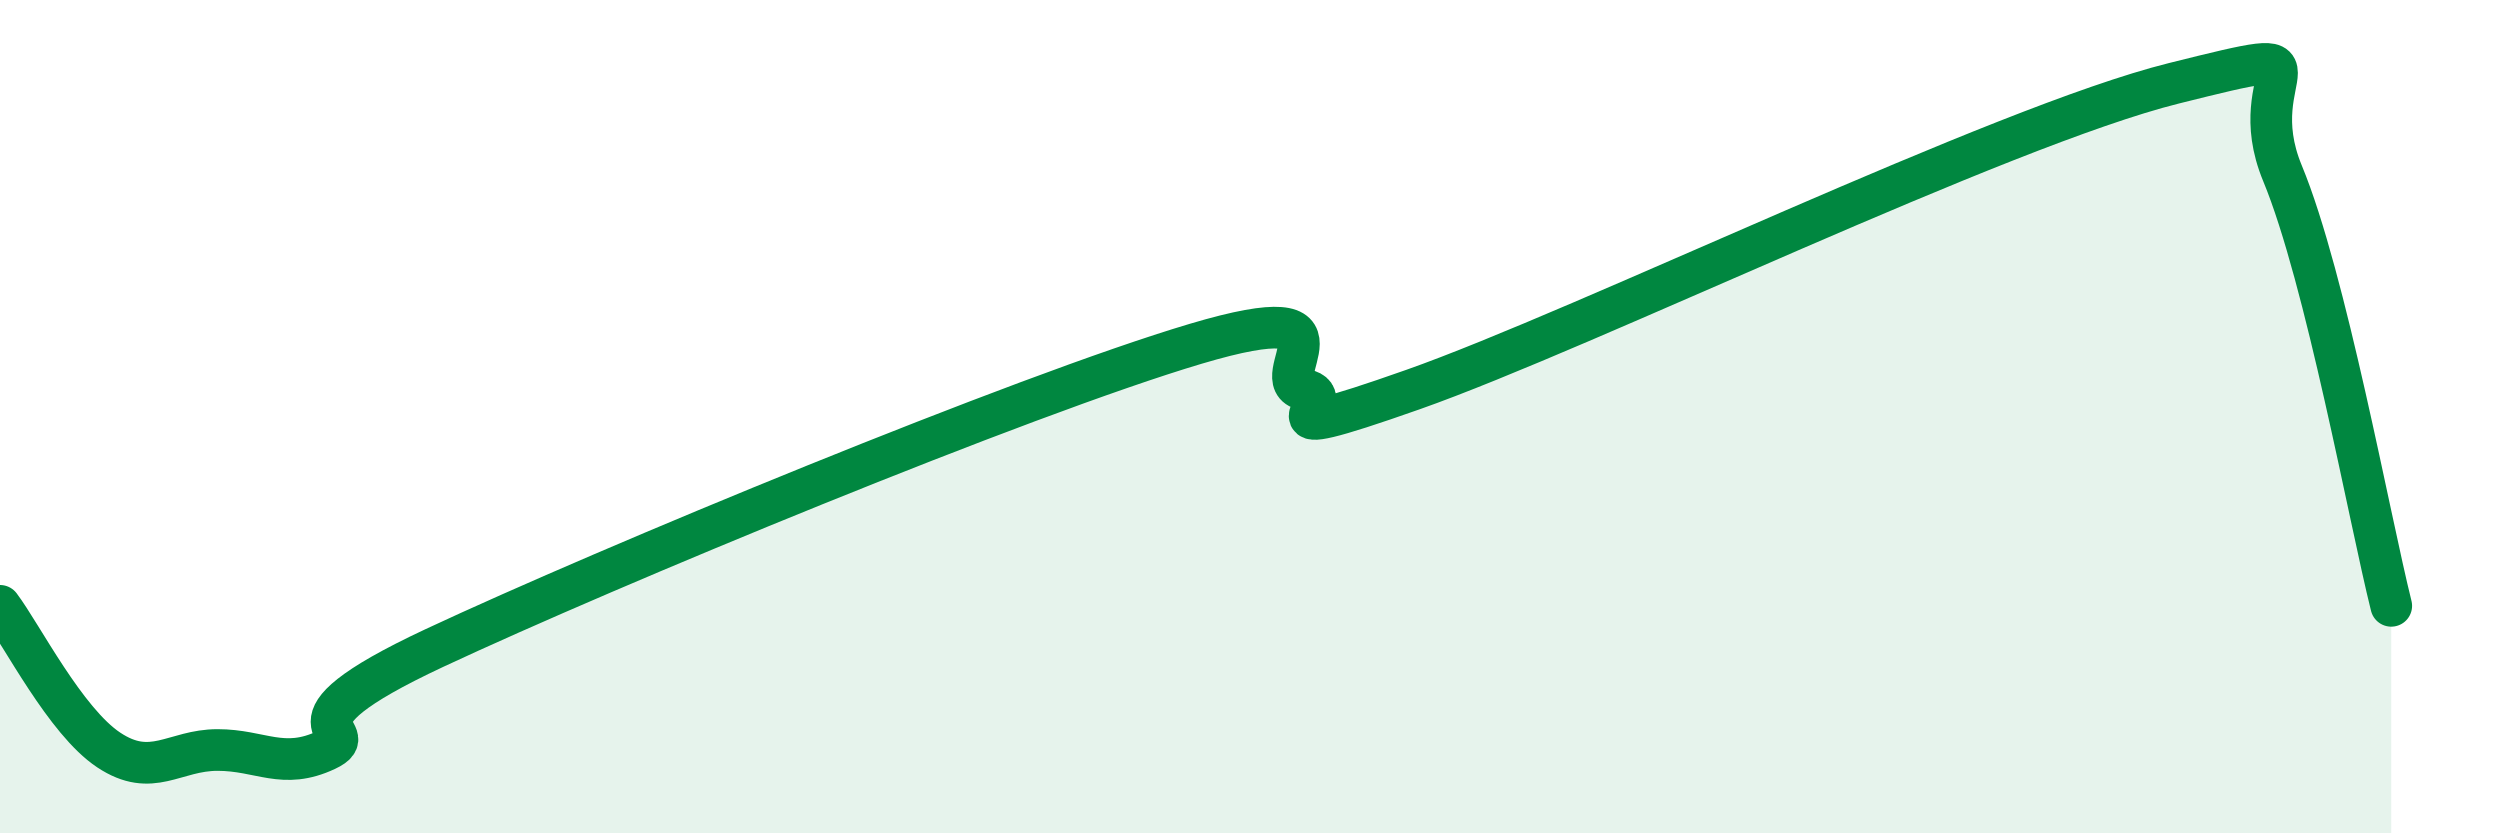
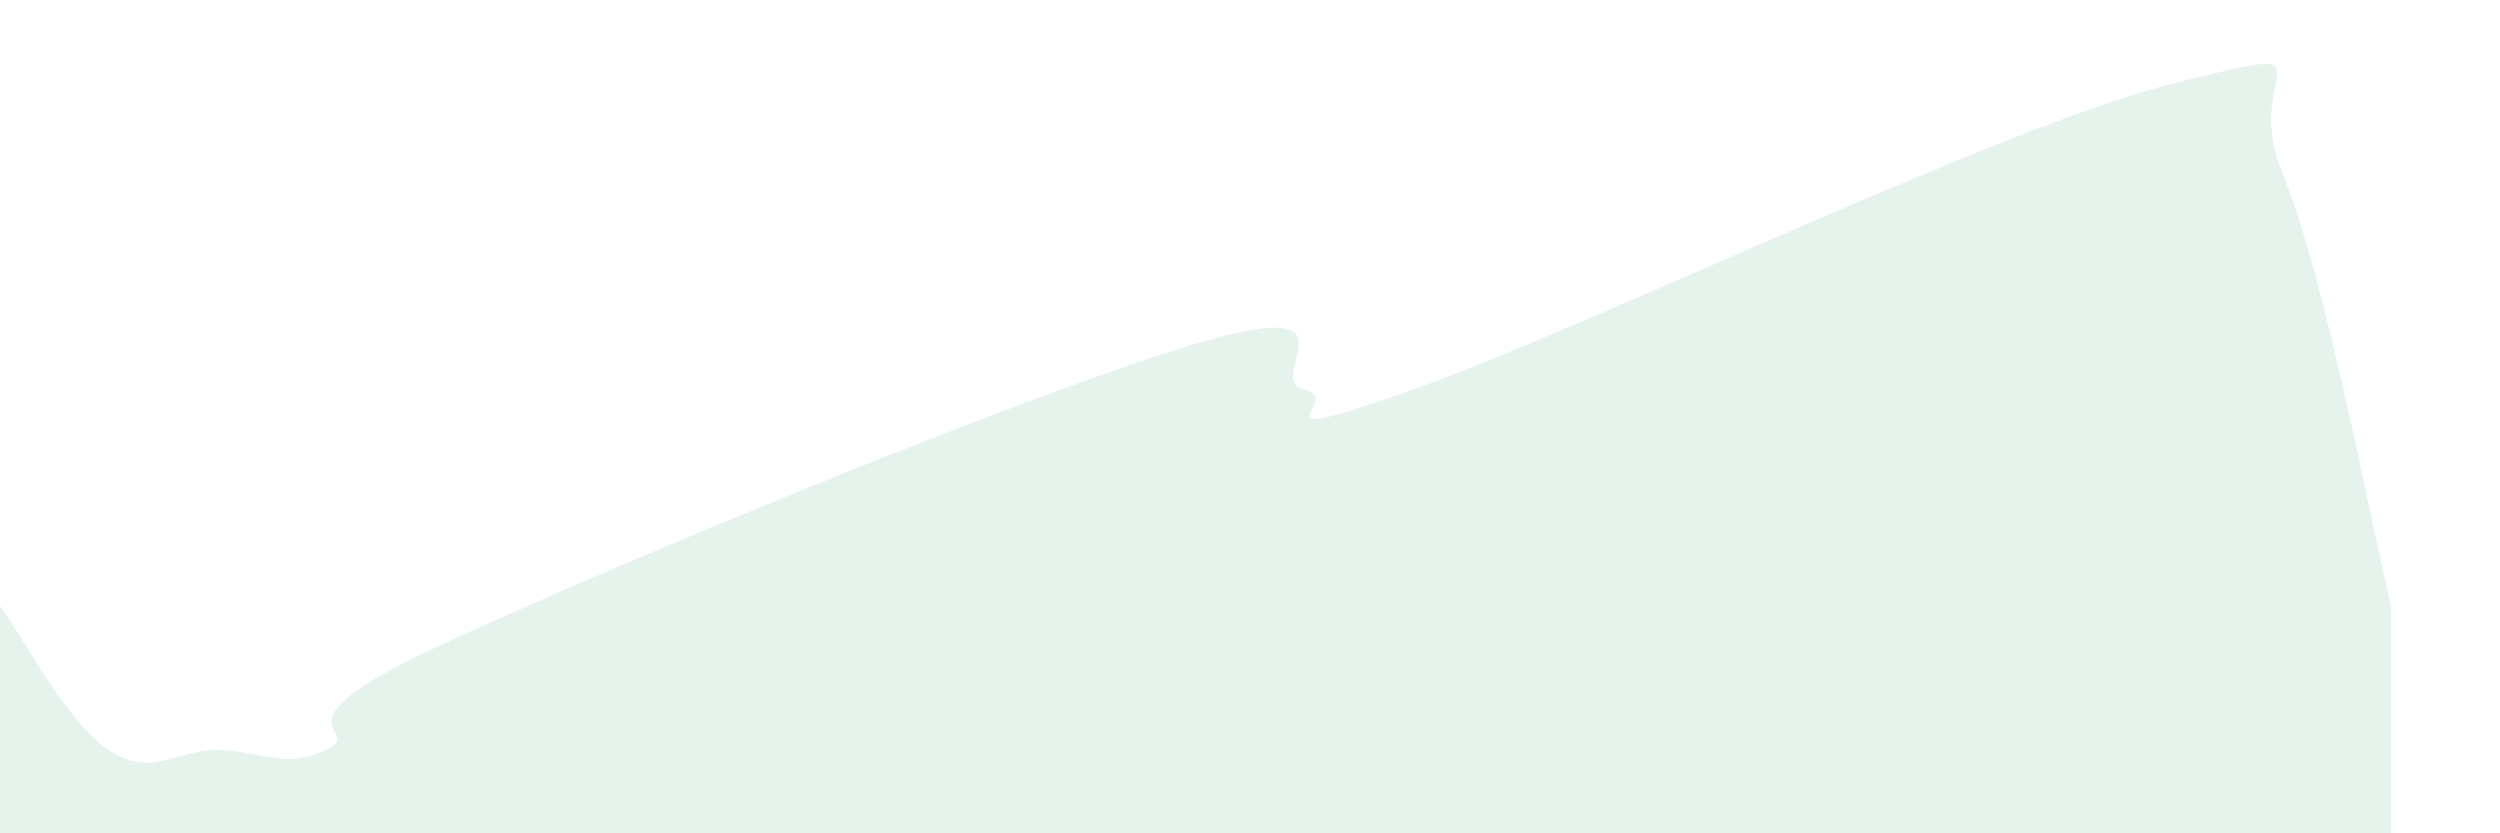
<svg xmlns="http://www.w3.org/2000/svg" width="60" height="20" viewBox="0 0 60 20">
  <path d="M 0,14.54 C 0.52,15.23 1.57,17.31 2.61,18 C 3.65,18.69 4.18,18 5.22,18 C 6.26,18 6.79,18.49 7.83,18 C 8.87,17.51 6.26,17.5 10.43,15.55 C 14.6,13.6 24.53,9.49 28.7,8.25 C 32.87,7.01 30.26,9.13 31.3,9.35 C 32.34,9.57 29.74,10.82 33.91,9.35 C 38.08,7.88 48,3.04 52.17,2 C 56.34,0.96 53.74,1.65 54.78,4.16 C 55.82,6.67 56.87,12.46 57.39,14.54L57.39 20L0 20Z" fill="#008740" opacity="0.1" stroke-linecap="round" stroke-linejoin="round" />
-   <path d="M 0,14.54 C 0.52,15.23 1.57,17.31 2.61,18 C 3.65,18.69 4.18,18 5.22,18 C 6.26,18 6.79,18.49 7.83,18 C 8.87,17.51 6.26,17.5 10.43,15.55 C 14.6,13.6 24.53,9.49 28.7,8.25 C 32.87,7.01 30.26,9.13 31.3,9.35 C 32.34,9.57 29.74,10.82 33.91,9.35 C 38.08,7.88 48,3.04 52.17,2 C 56.34,0.96 53.74,1.65 54.78,4.16 C 55.82,6.67 56.87,12.46 57.39,14.54" stroke="#008740" stroke-width="1" fill="none" stroke-linecap="round" stroke-linejoin="round" />
</svg>